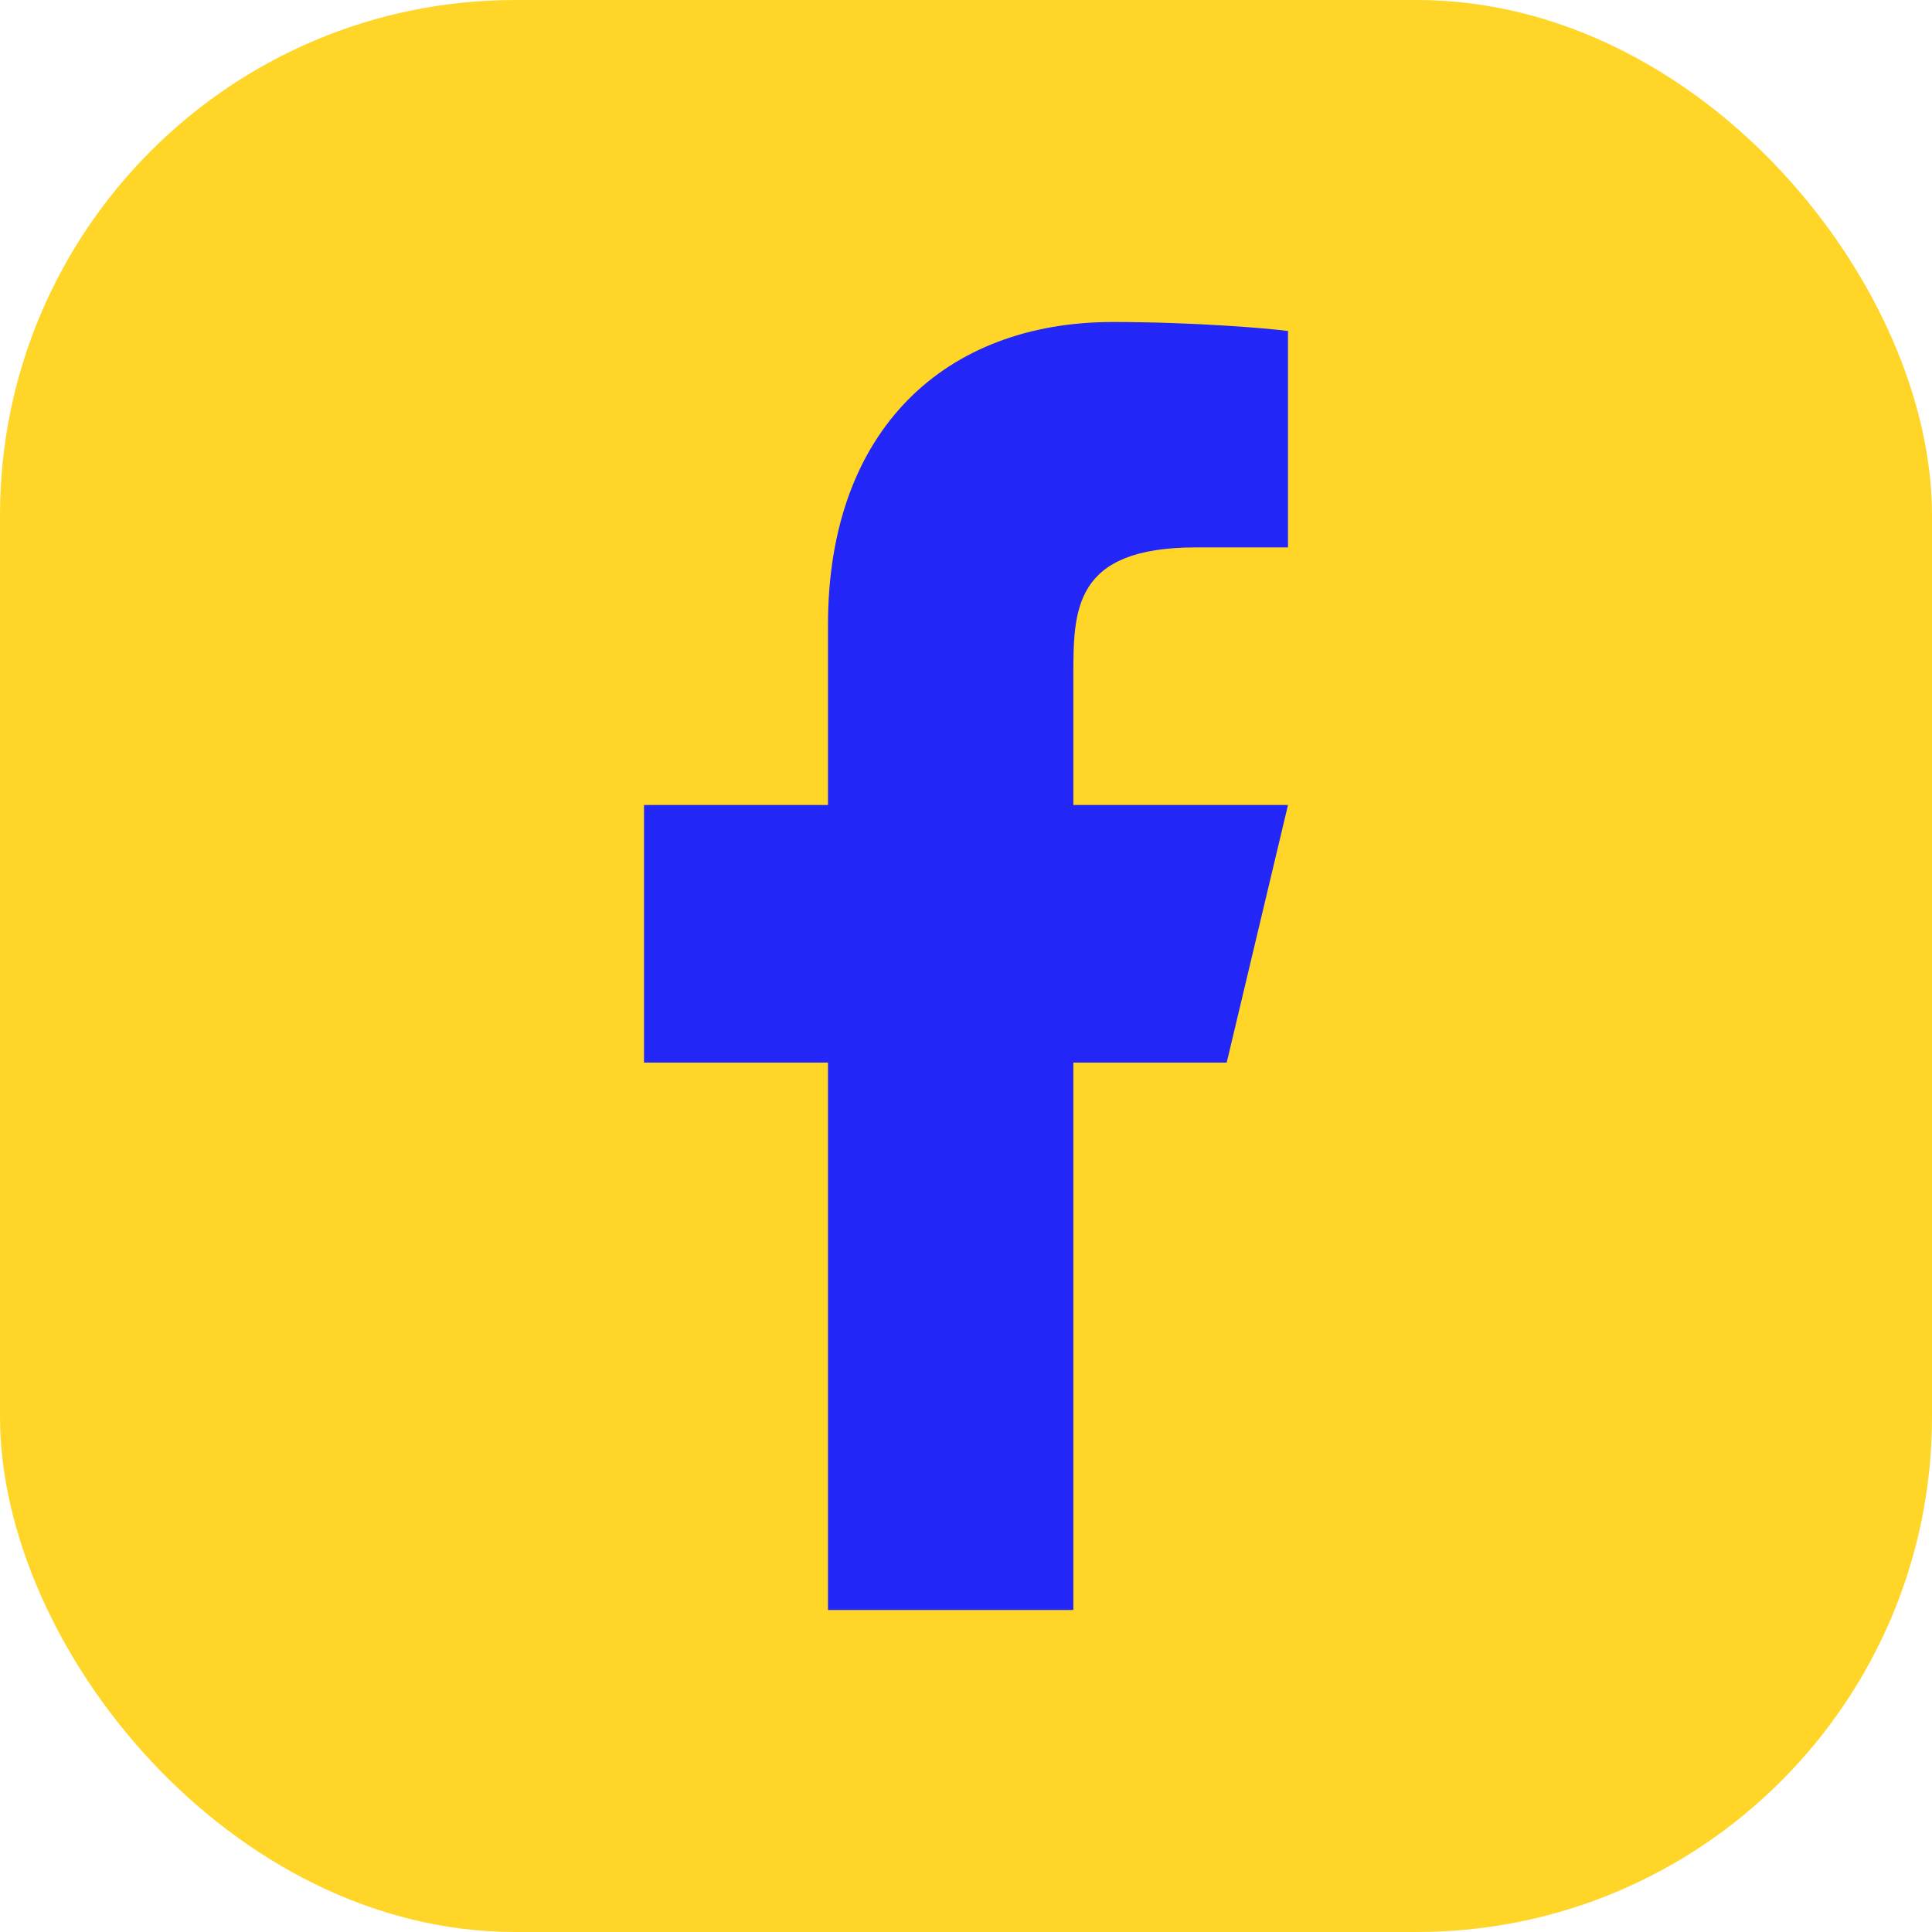
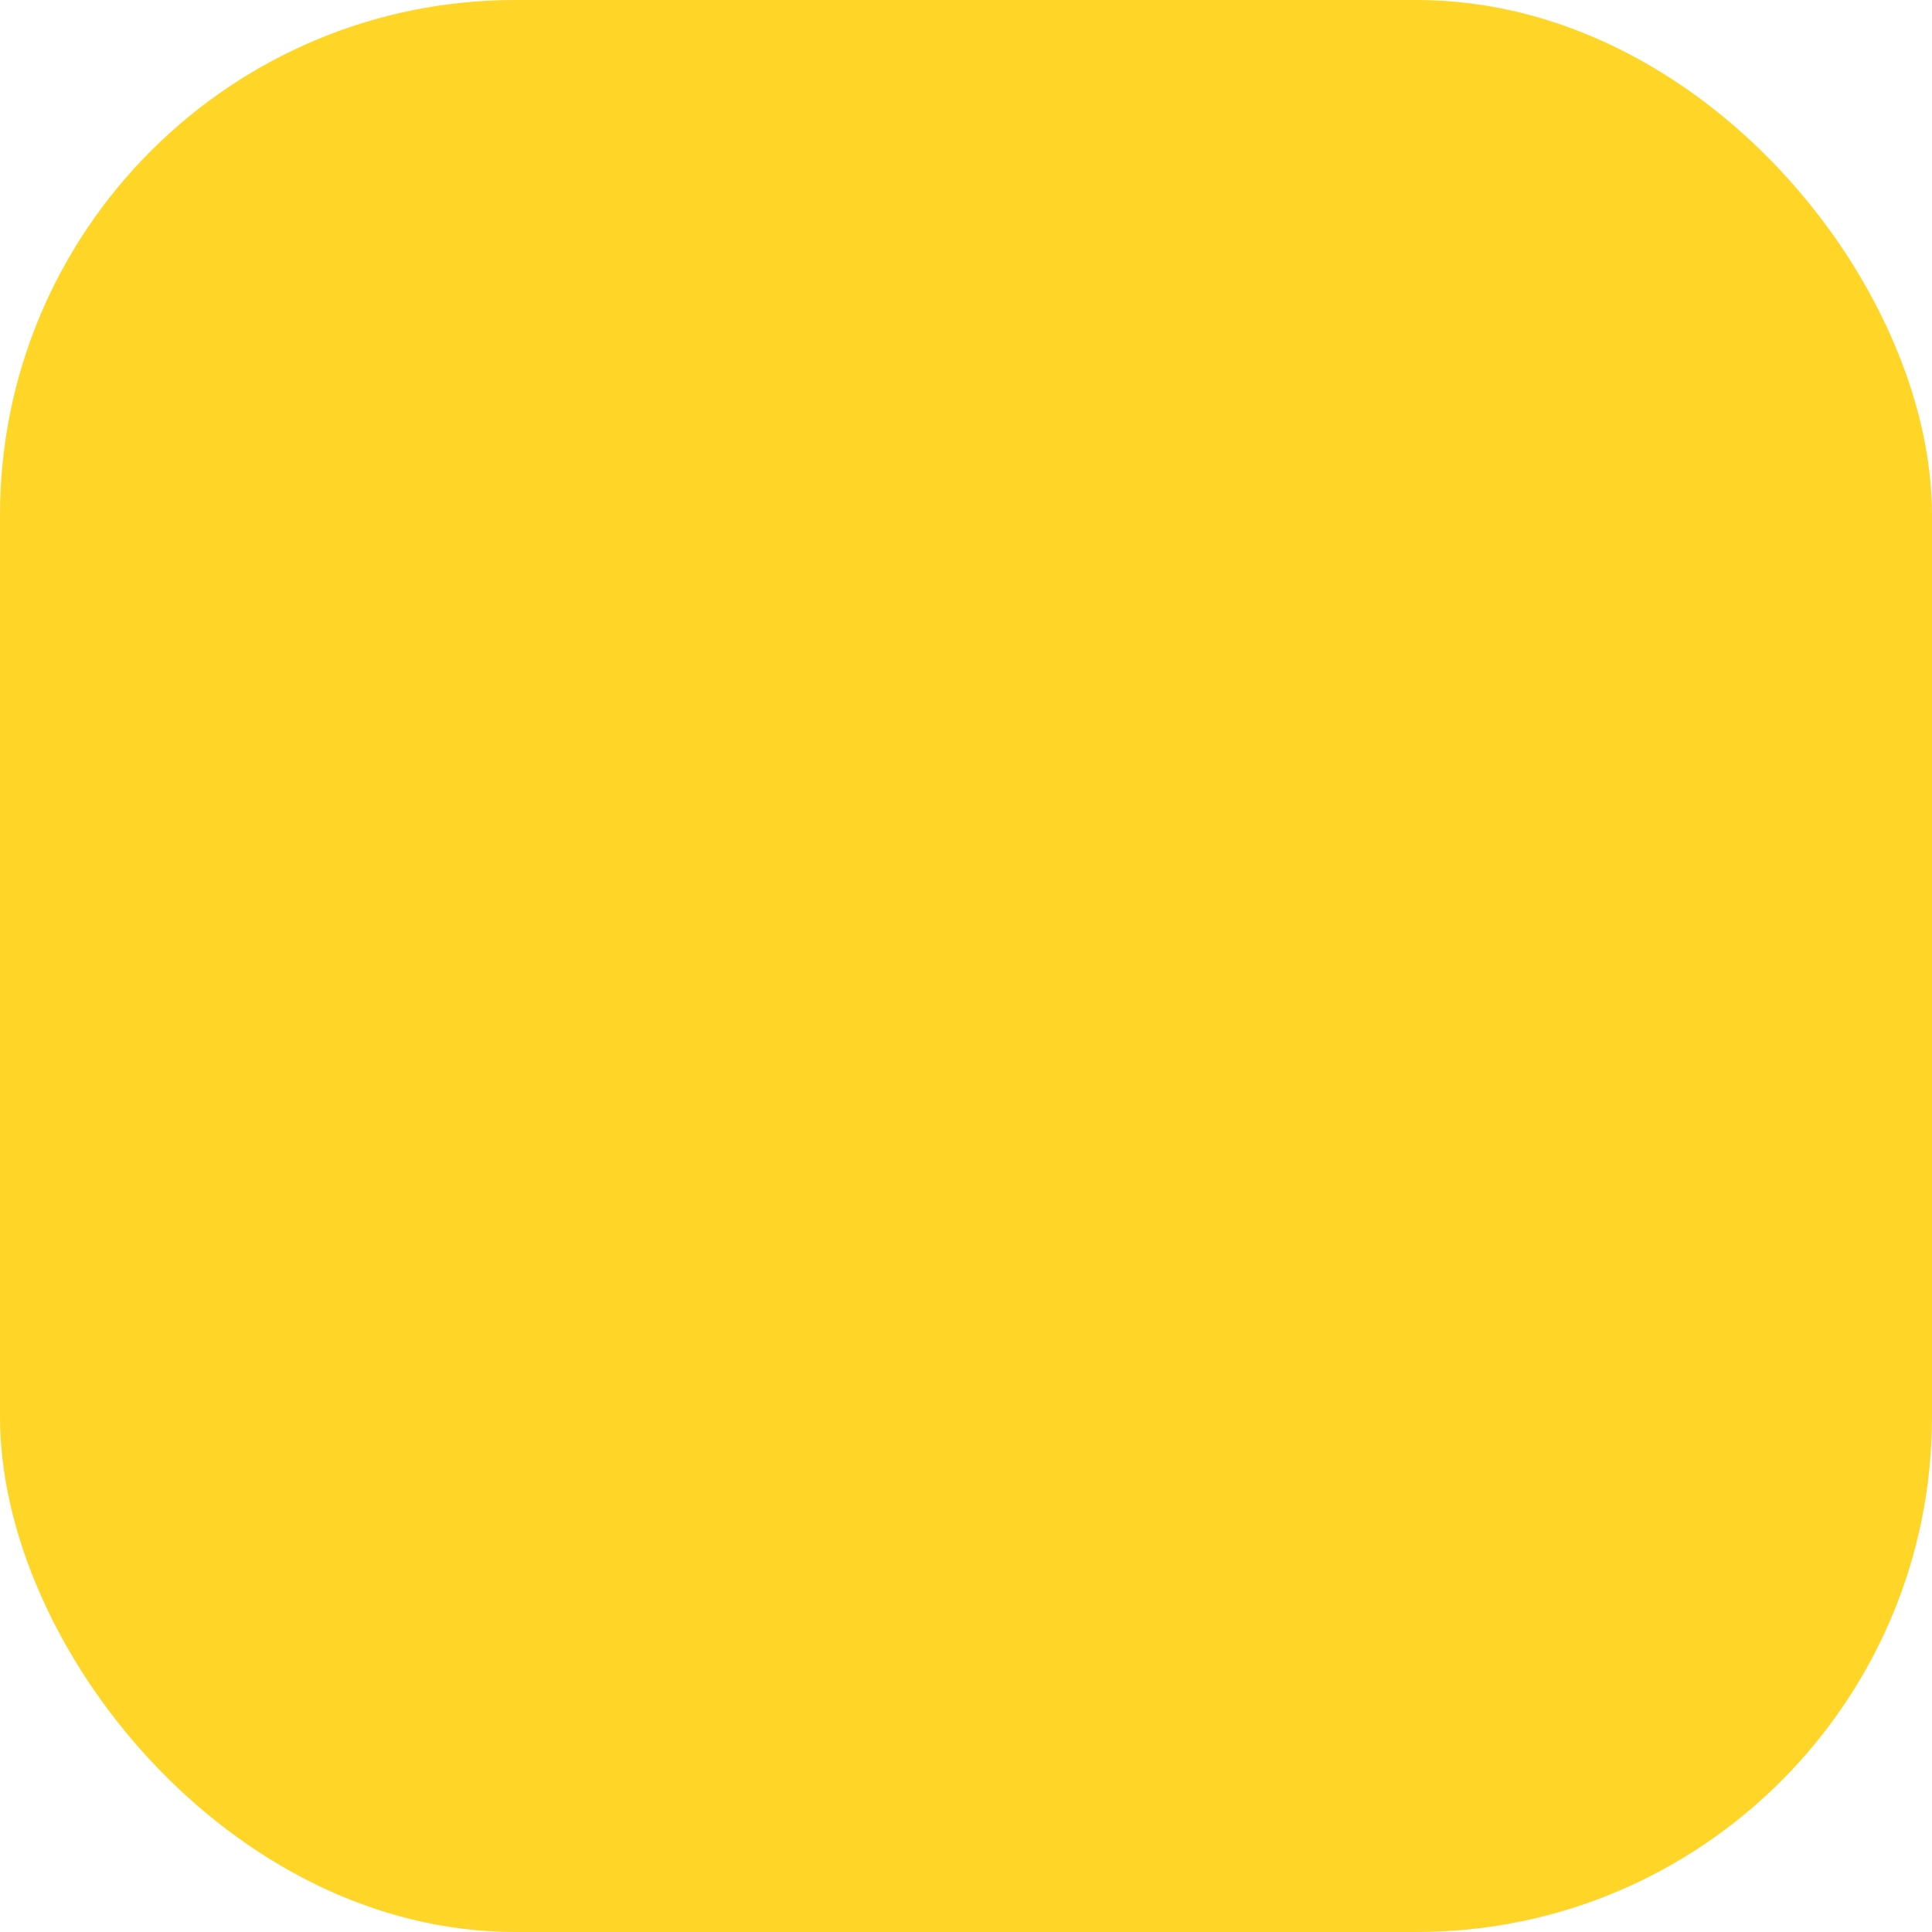
<svg xmlns="http://www.w3.org/2000/svg" width="30" height="30" viewBox="0 0 30 30" fill="none">
  <rect width="30" height="30" rx="8" fill="#FFD628" />
-   <path d="M16.667 16.5H19.048L20 12.5H16.667V10.5C16.667 9.47 16.667 8.5 18.571 8.5H20V5.14C19.689 5.097 18.517 5 17.279 5C14.693 5 12.857 6.657 12.857 9.7V12.5H10V16.5H12.857V25H16.667V16.5Z" fill="#2226F7" />
</svg>